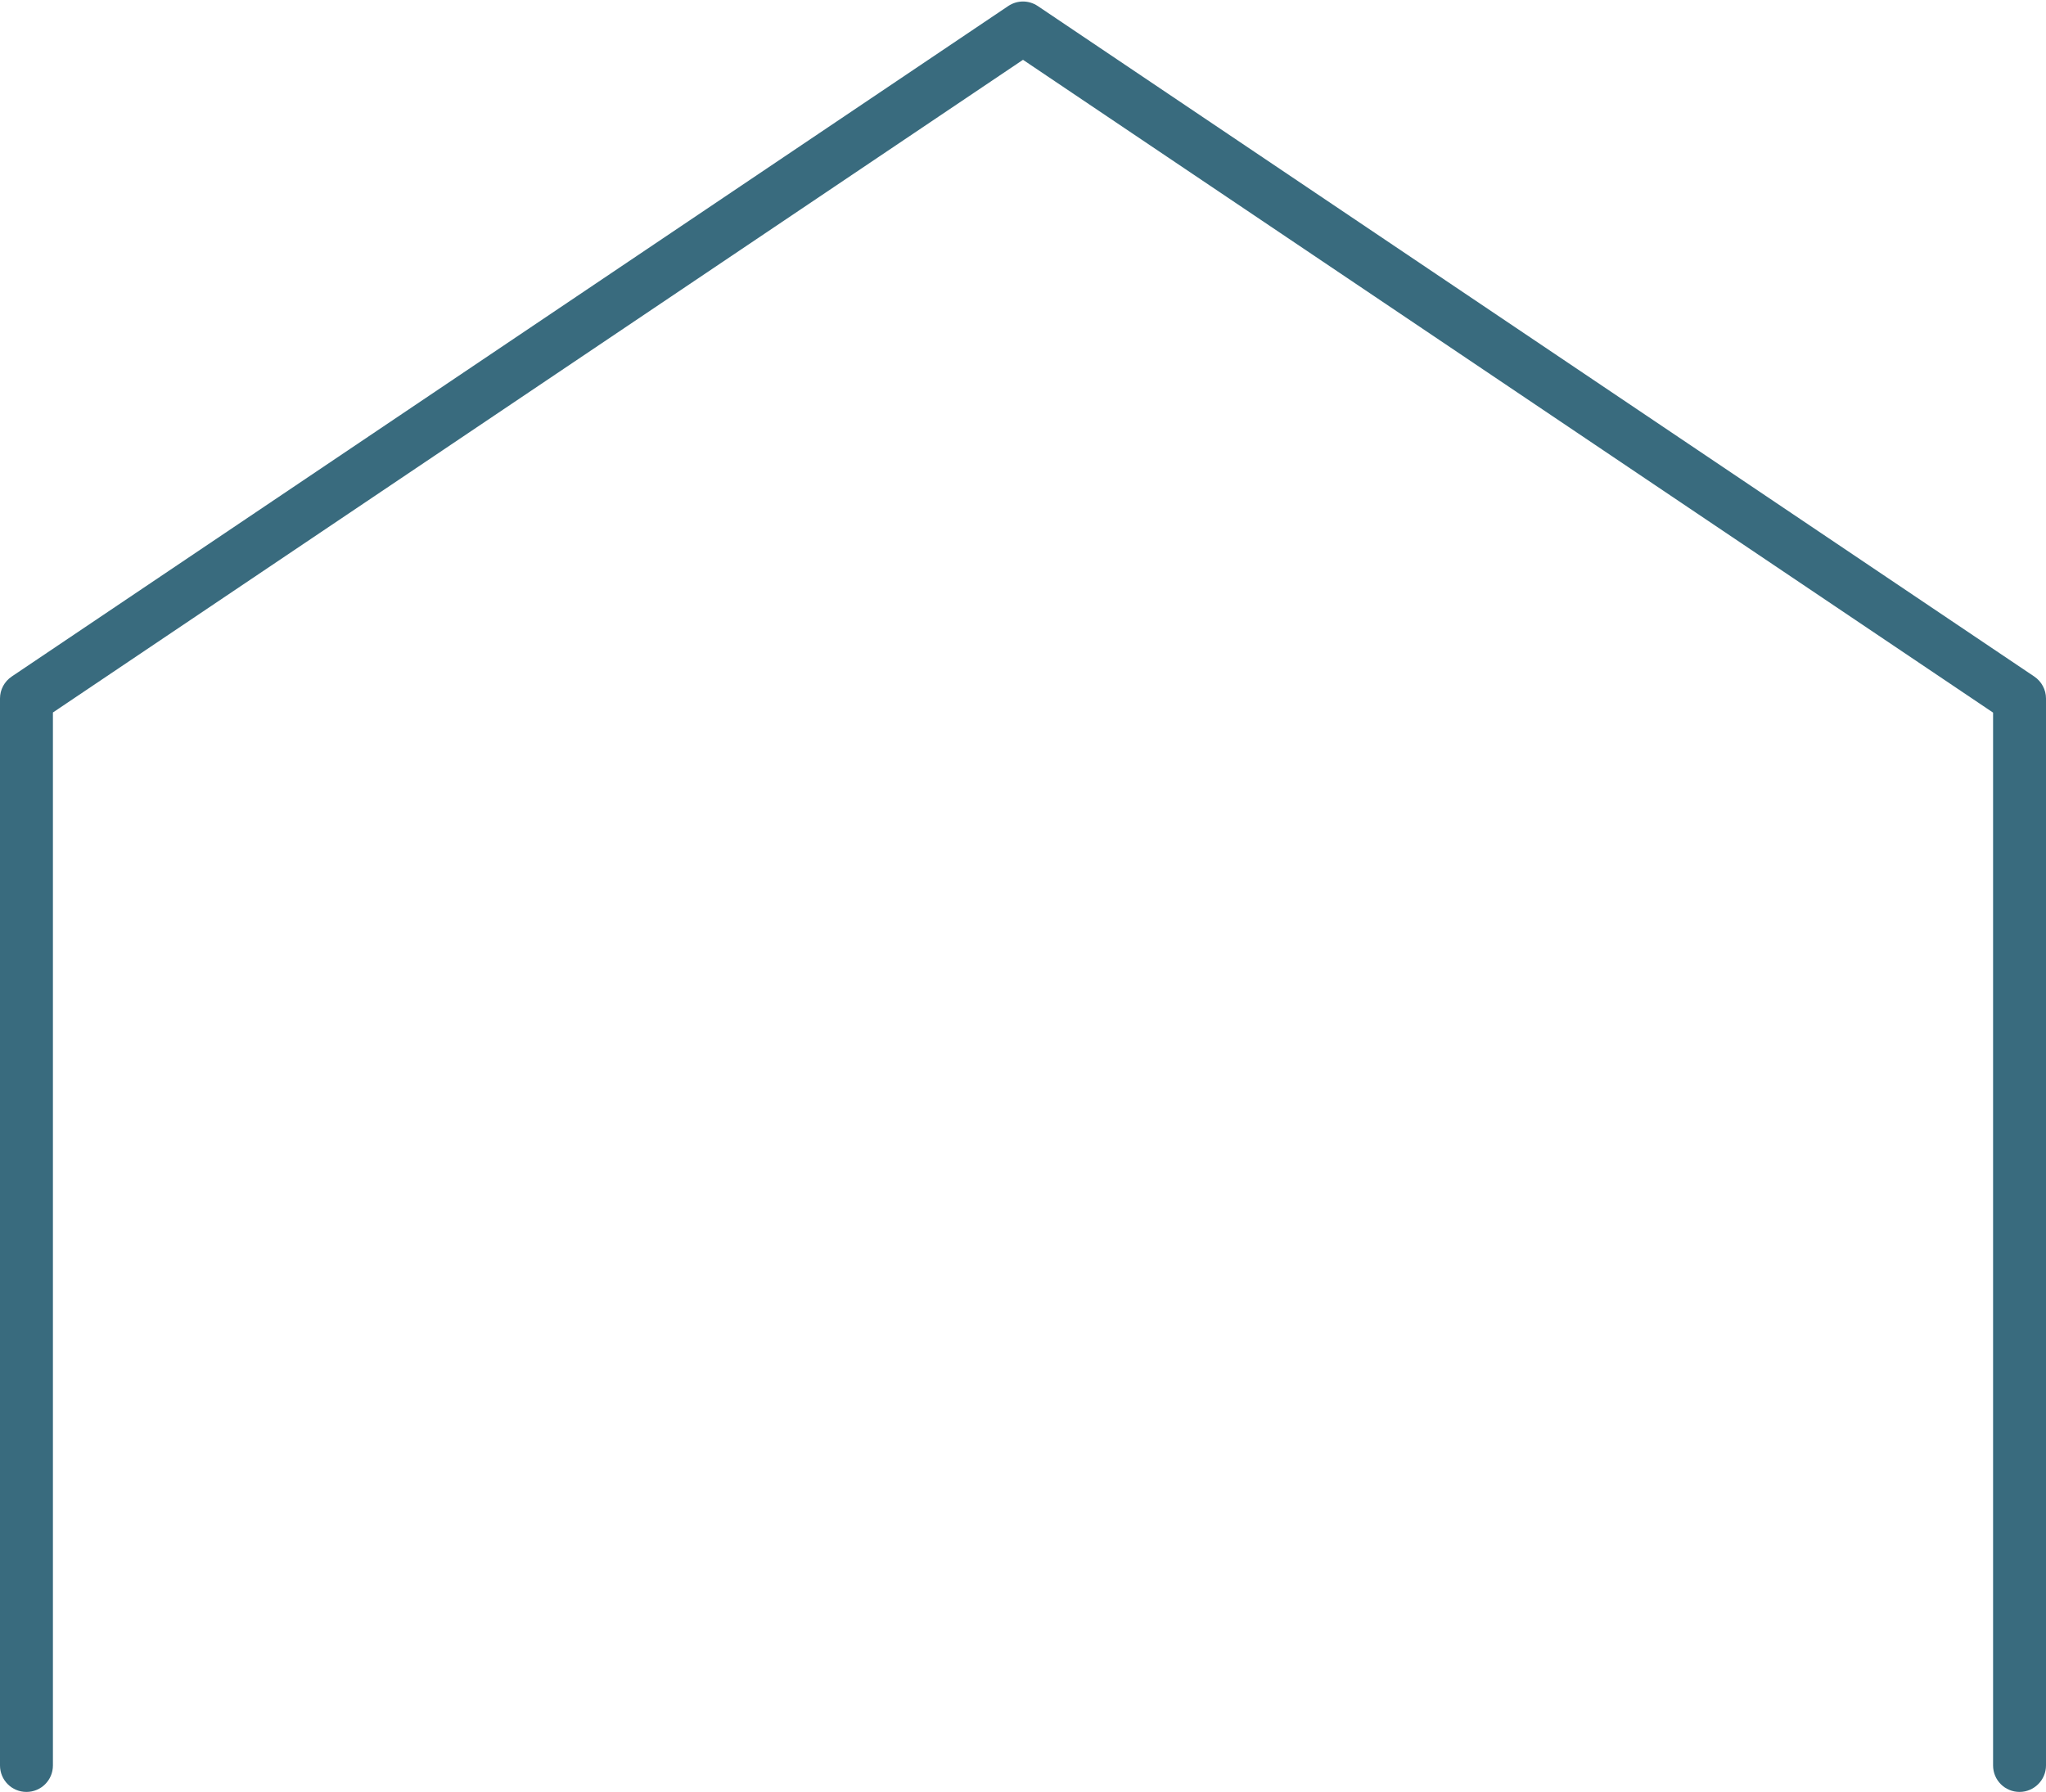
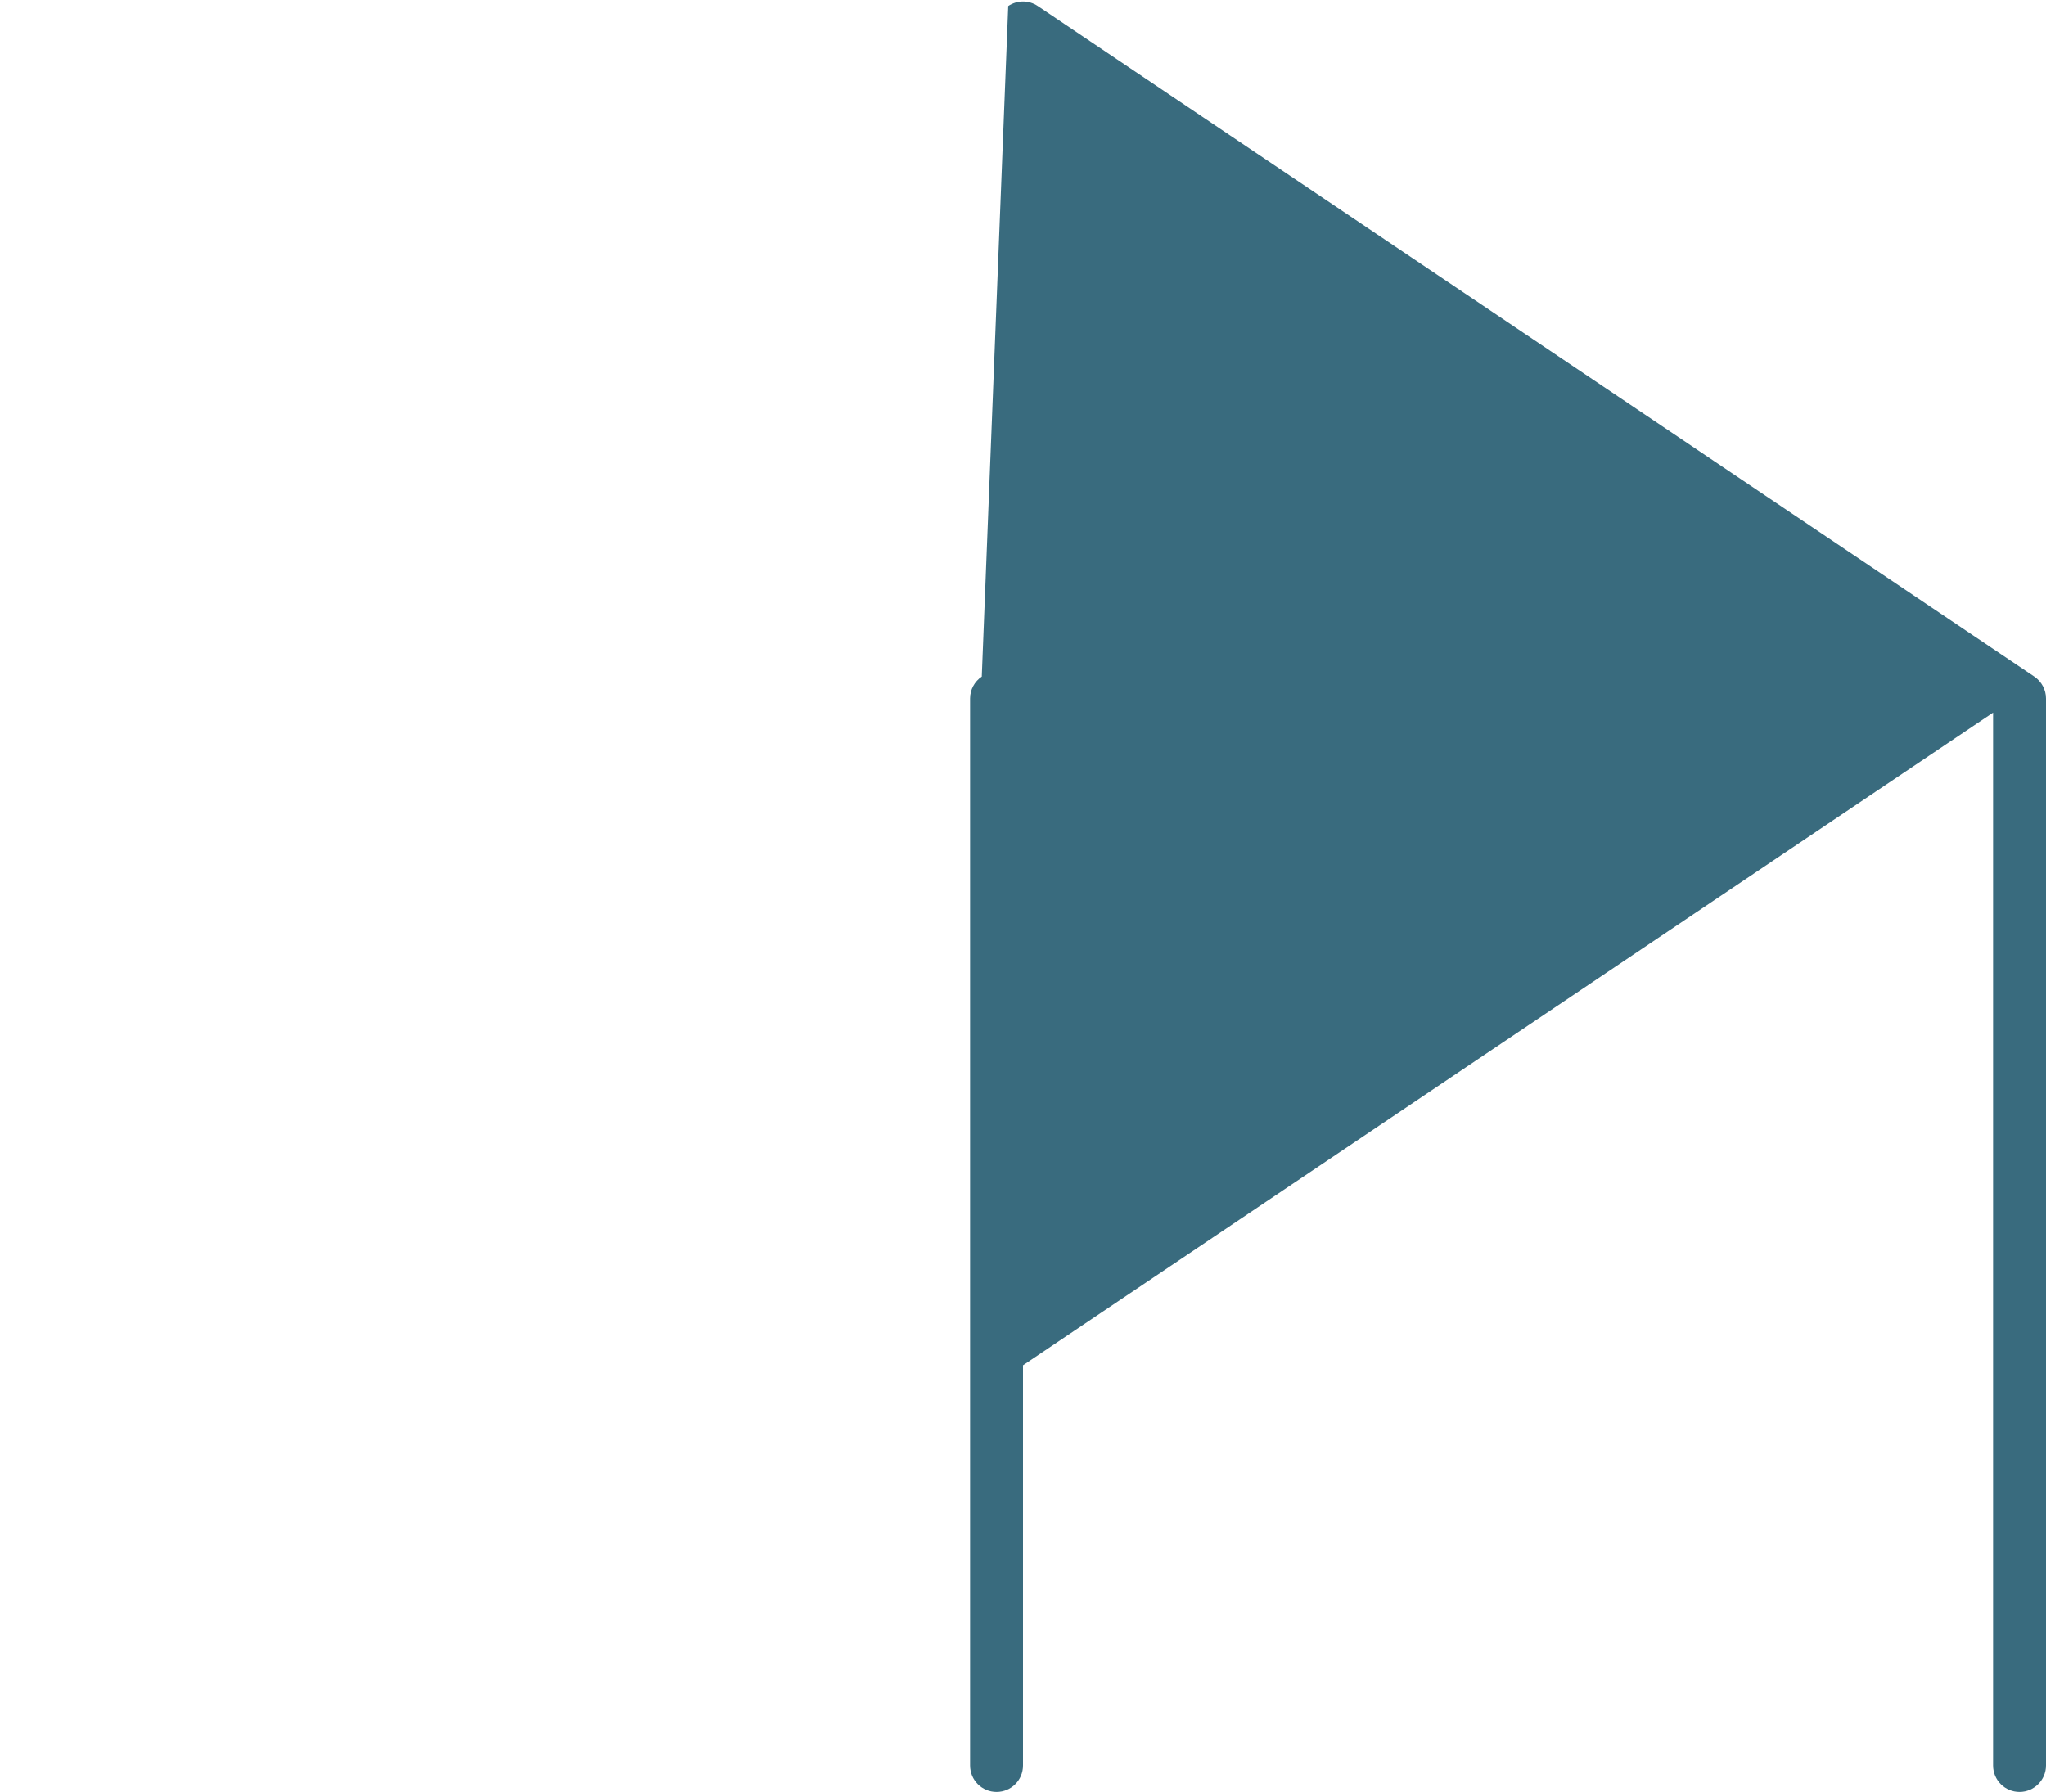
<svg xmlns="http://www.w3.org/2000/svg" fill="#000000" height="1456.2" preserveAspectRatio="xMidYMid meet" version="1" viewBox="418.8 521.3 1662.4 1456.2" width="1662.4" zoomAndPan="magnify">
  <g id="change1_1">
-     <path d="M2059.7,1977.5c-11.9,0-21.5-9.6-21.5-21.5v-855.6L1250,569.9l-788.2,530.4V1956 c0,11.9-9.6,21.5-21.5,21.5s-21.5-9.6-21.5-21.5v-867.1c0-7.2,3.6-13.8,9.5-17.8L1238,526.2c7.3-4.9,16.7-4.9,24,0l809.7,544.9 c5.9,4,9.5,10.7,9.5,17.8V1956C2081.2,1967.8,2071.5,1977.5,2059.7,1977.5z" fill="#396b7e" />
+     <path d="M2059.7,1977.5c-11.9,0-21.5-9.6-21.5-21.5v-855.6l-788.2,530.4V1956 c0,11.9-9.6,21.5-21.5,21.5s-21.5-9.6-21.5-21.5v-867.1c0-7.2,3.6-13.8,9.5-17.8L1238,526.2c7.3-4.9,16.7-4.9,24,0l809.7,544.9 c5.9,4,9.5,10.7,9.5,17.8V1956C2081.2,1967.8,2071.5,1977.5,2059.7,1977.5z" fill="#396b7e" />
  </g>
</svg>